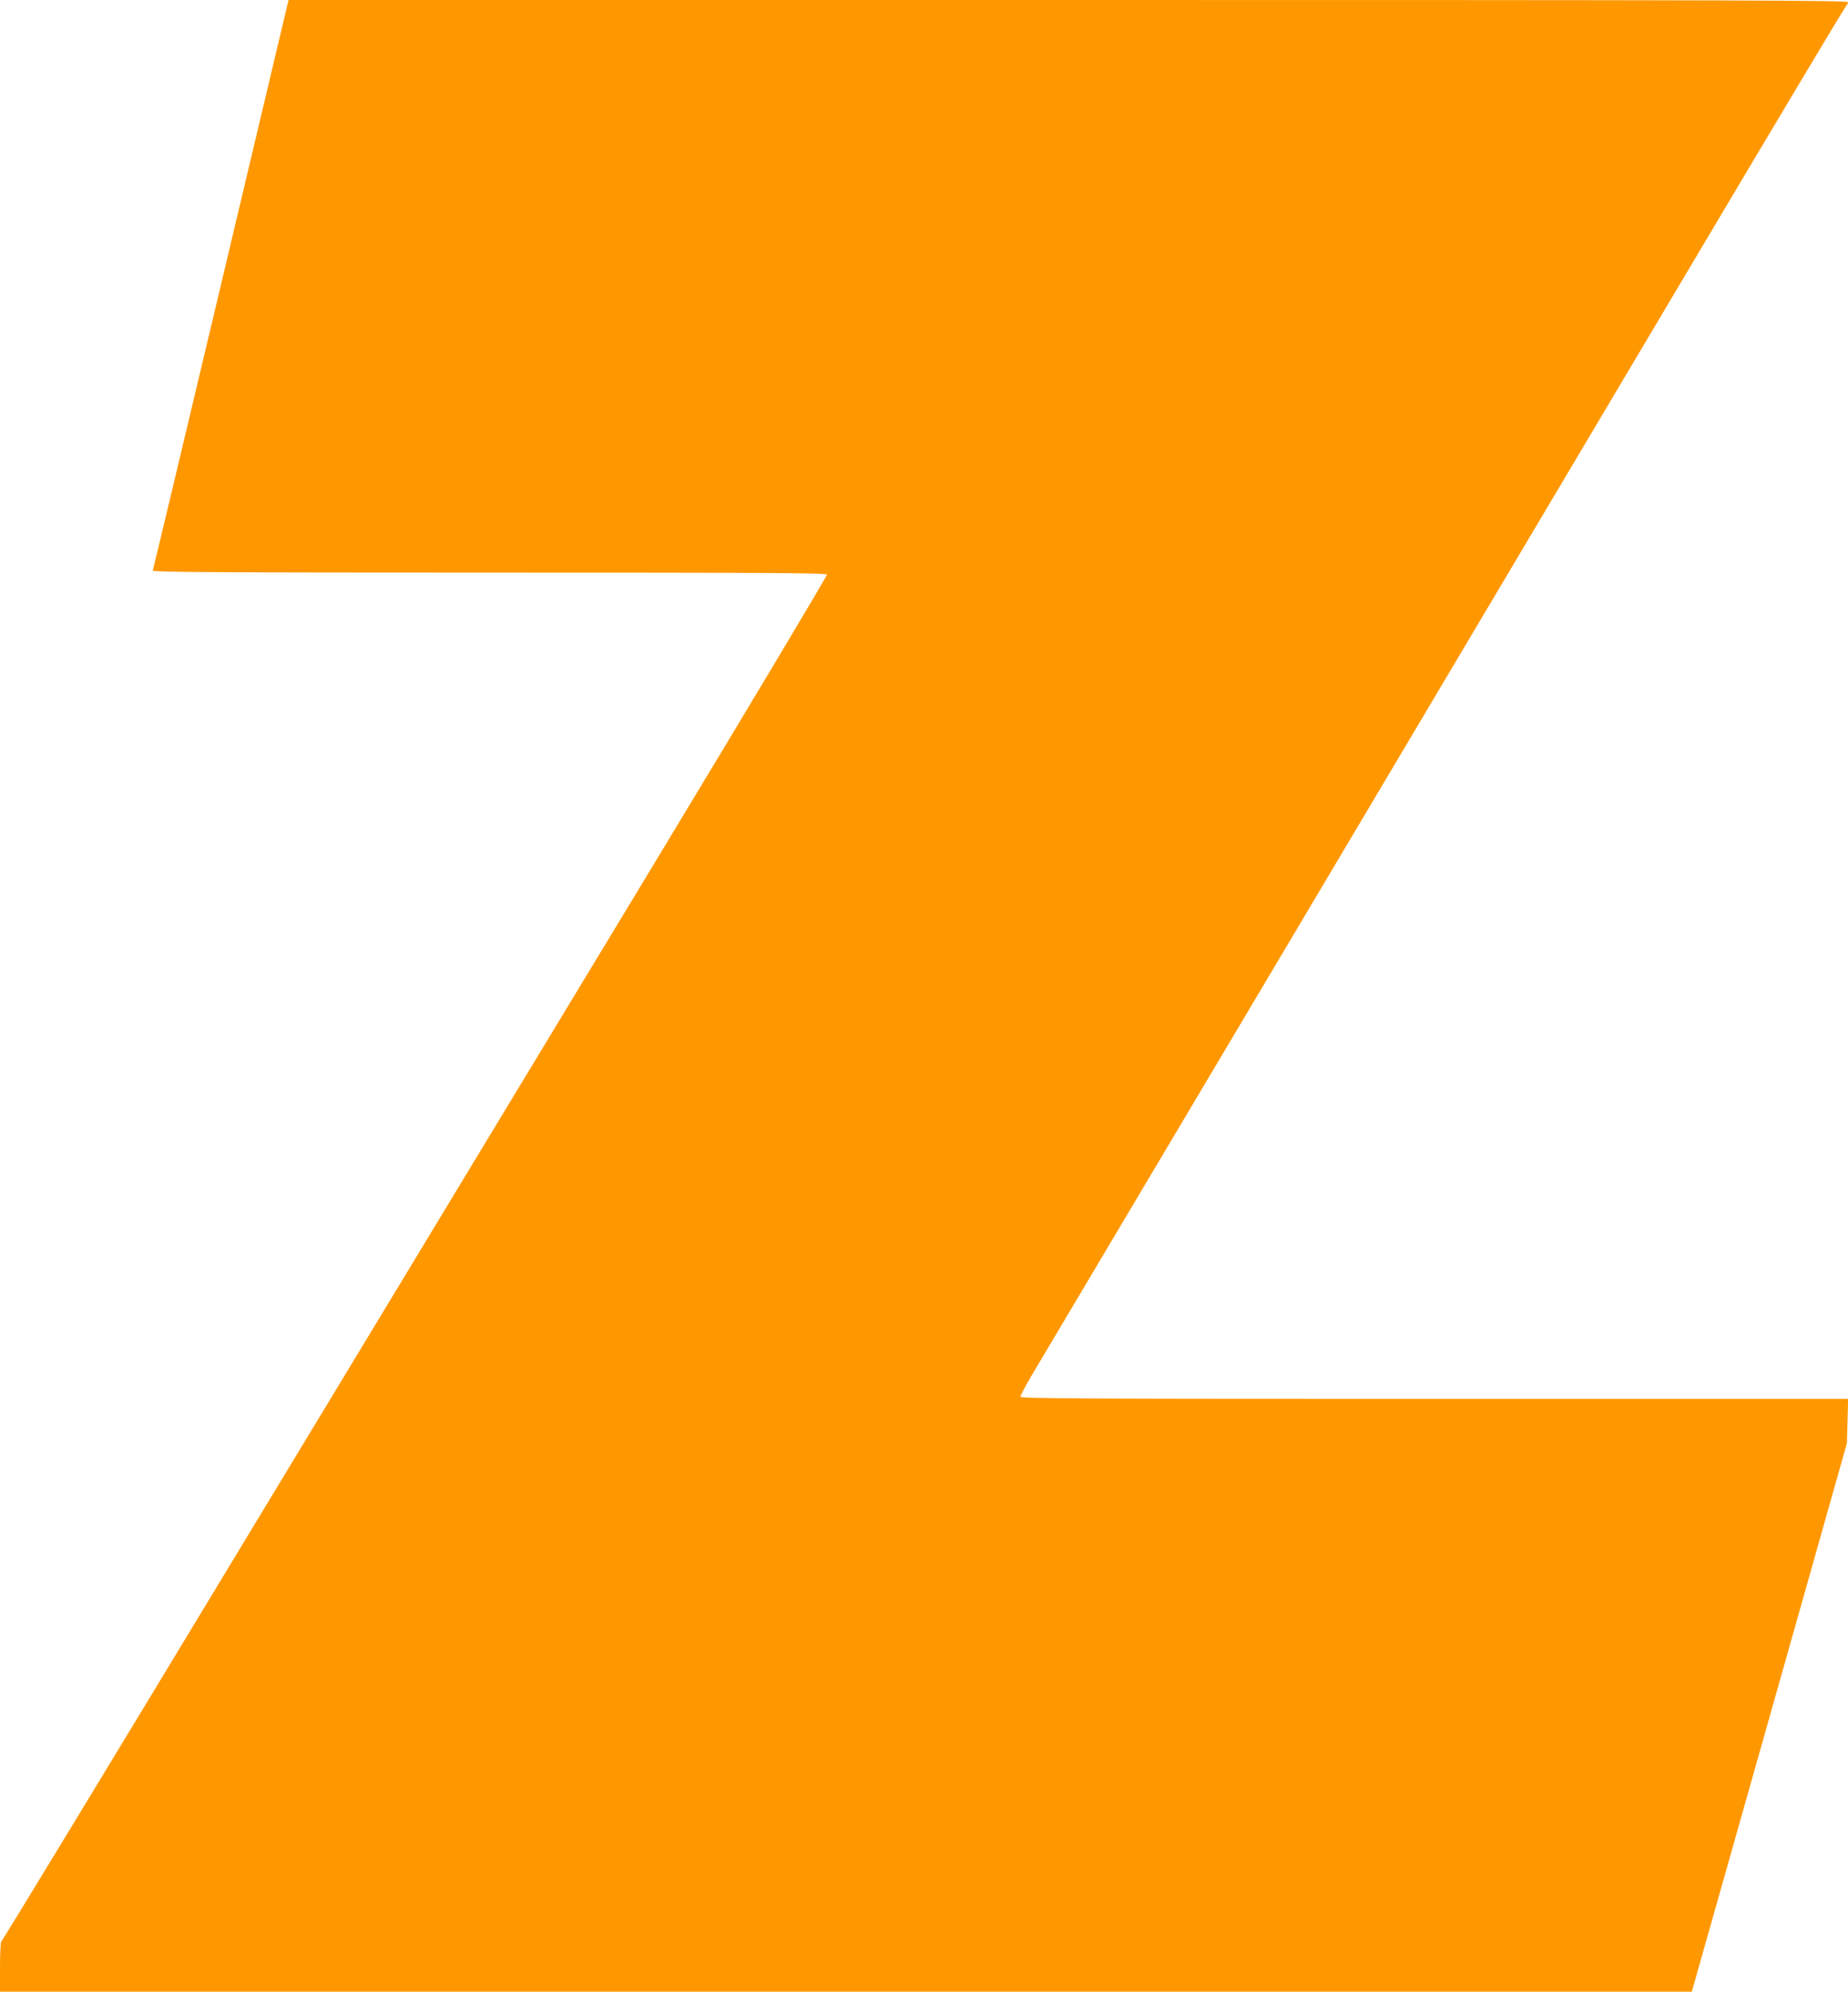
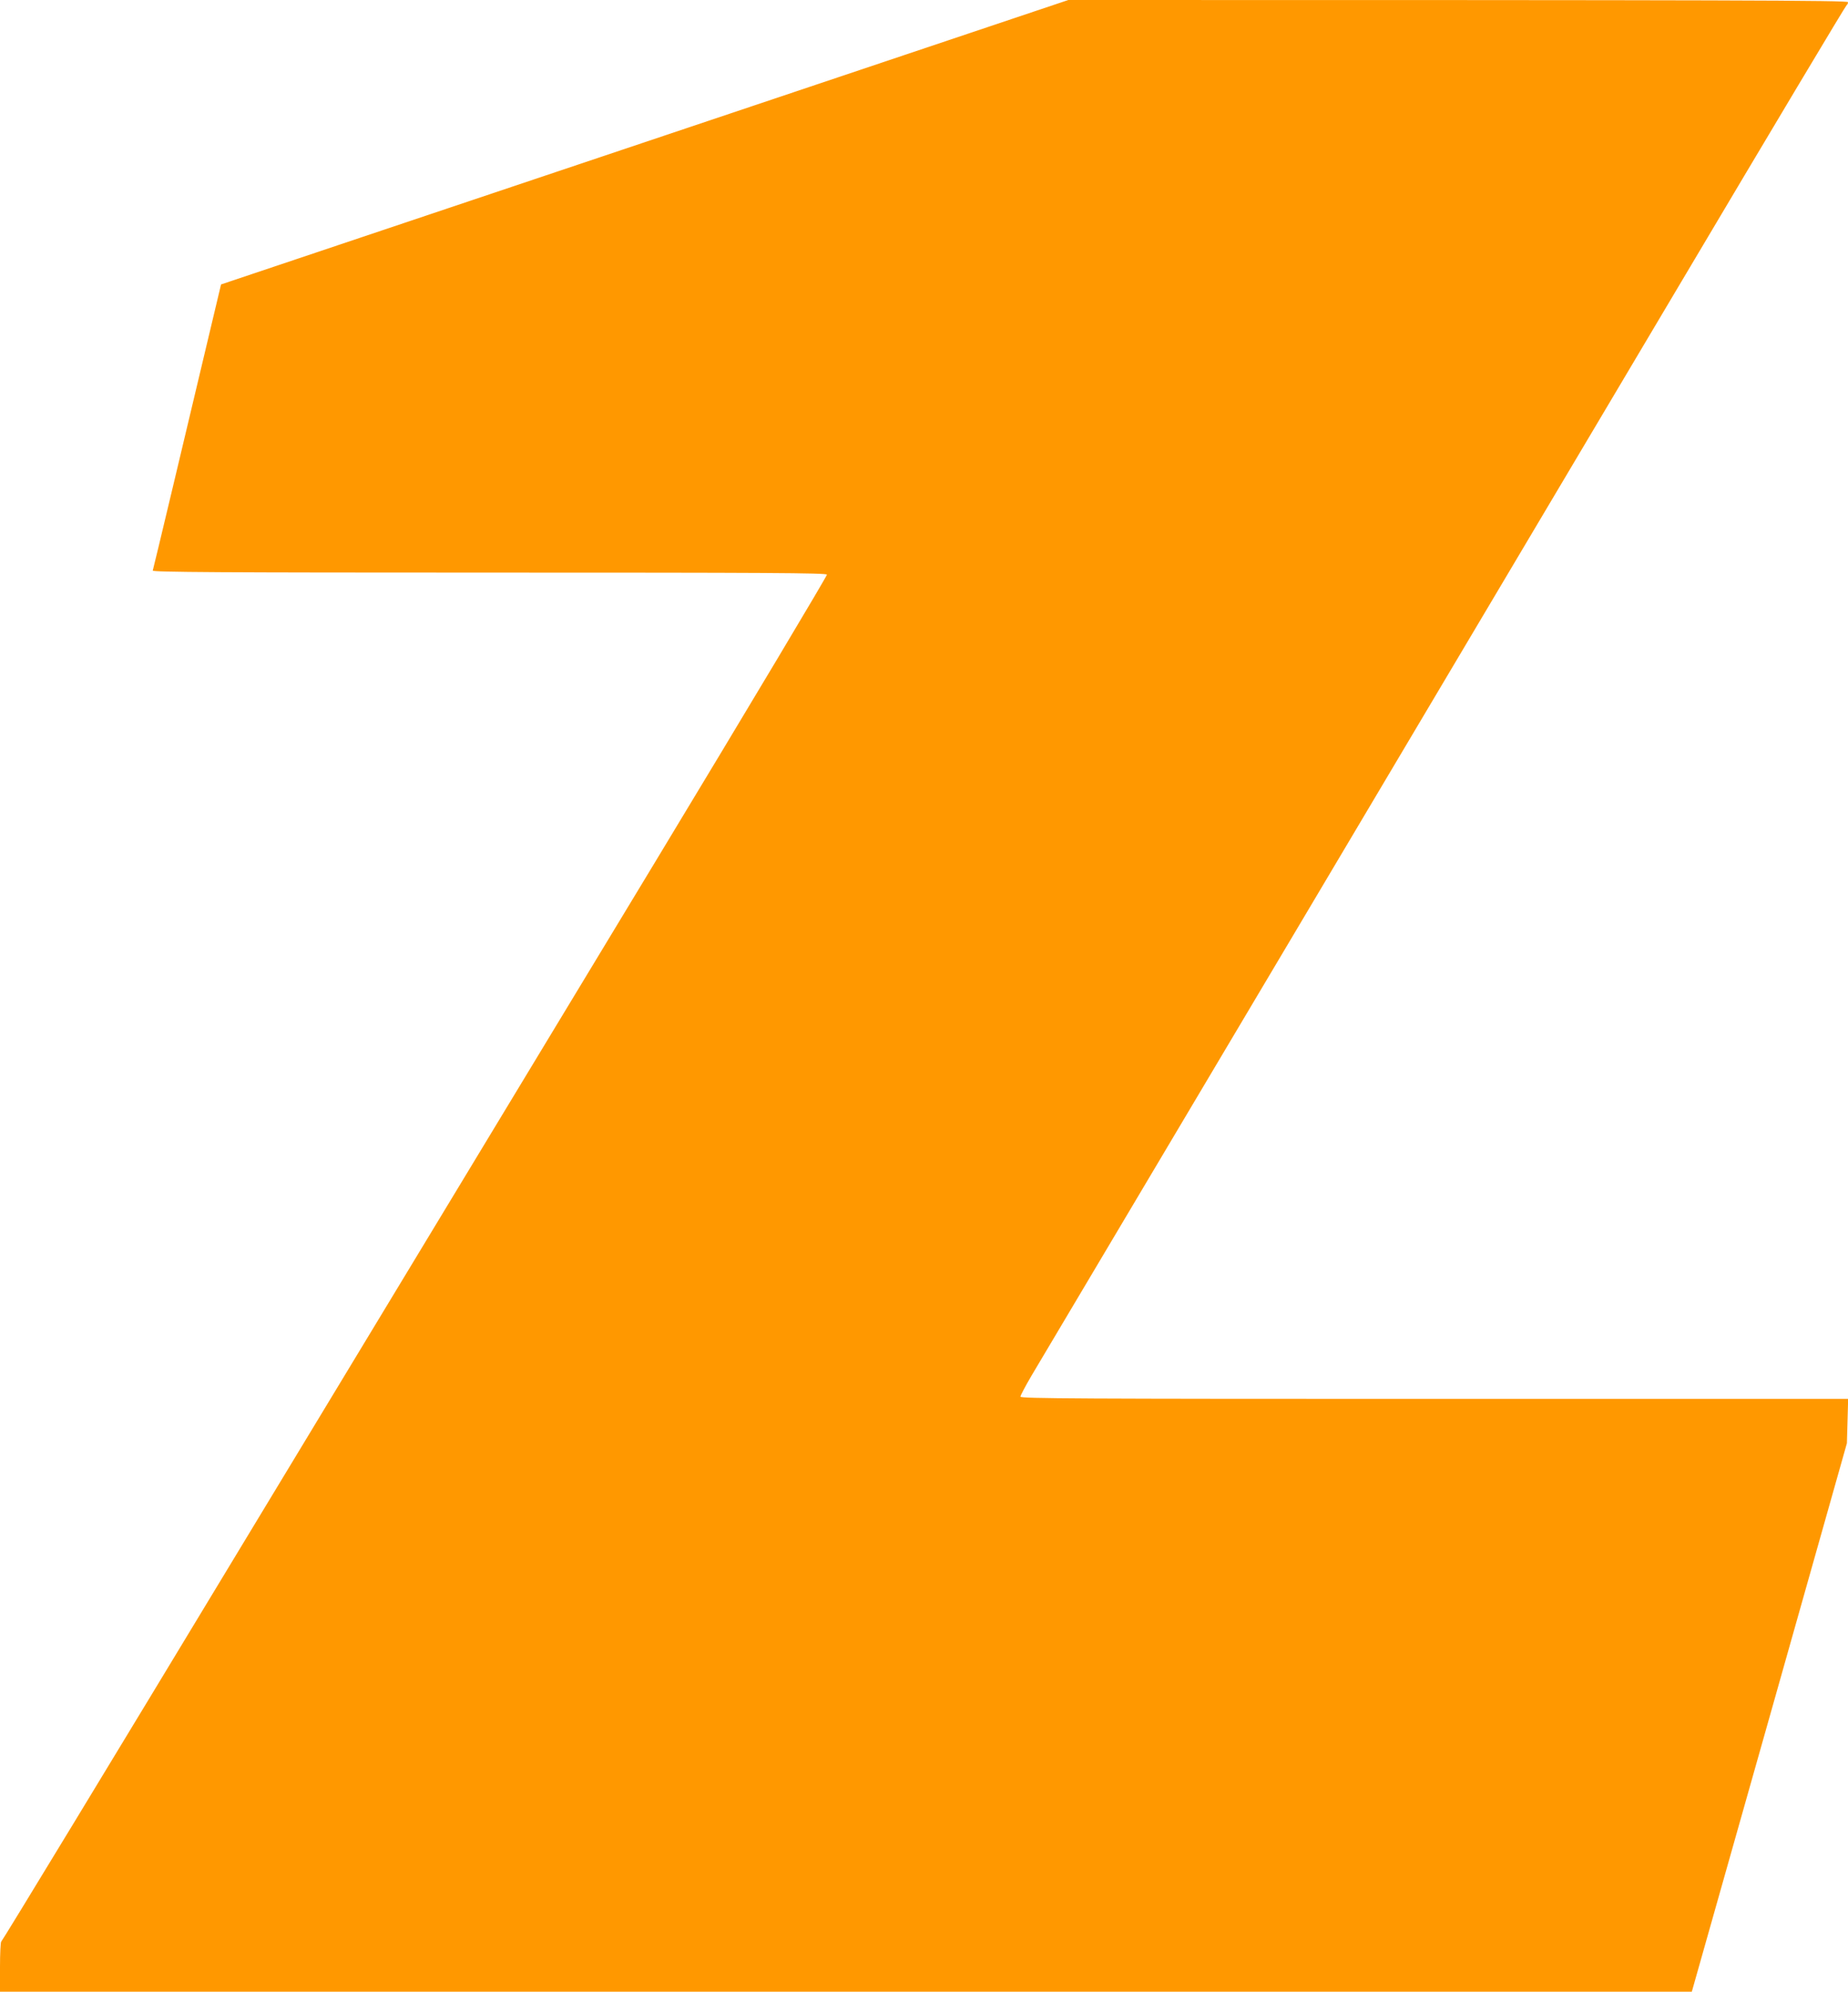
<svg xmlns="http://www.w3.org/2000/svg" version="1.0" width="1188pt" height="1280pt" viewBox="0 0 1188 1280" preserveAspectRatio="xMidYMid meet">
  <g transform="translate(0,1280) scale(0.1,-0.1)" fill="#ff9800" stroke="none">
-     <path d="M1421 10972 c-239 -1005 -436 -1833 -439 -1839 -3 -10 433 -13 2162 -13 1784 0 2168 -2 2172 -13 2 -7 -492 -834 -1099 -1838 -607 -1003 -1800 -2976 -2652 -4384 -851 -1408 -1552 -2562 -1557 -2563 -4 -2 -8 -75 -8 -163 l0 -159 5438 0 5438 0 499 1763 498 1762 4 143 4 142 -2660 0 c-2278 0 -2661 2 -2661 14 0 8 33 70 73 138 112 187 2971 4999 4170 7018 583 982 1064 1787 1069 1788 4 2 8 10 8 18 0 12 -695 14 -5012 14 l-5013 0 -434 -1828z" />
+     <path d="M1421 10972 c-239 -1005 -436 -1833 -439 -1839 -3 -10 433 -13 2162 -13 1784 0 2168 -2 2172 -13 2 -7 -492 -834 -1099 -1838 -607 -1003 -1800 -2976 -2652 -4384 -851 -1408 -1552 -2562 -1557 -2563 -4 -2 -8 -75 -8 -163 l0 -159 5438 0 5438 0 499 1763 498 1762 4 143 4 142 -2660 0 c-2278 0 -2661 2 -2661 14 0 8 33 70 73 138 112 187 2971 4999 4170 7018 583 982 1064 1787 1069 1788 4 2 8 10 8 18 0 12 -695 14 -5012 14 z" />
  </g>
</svg>